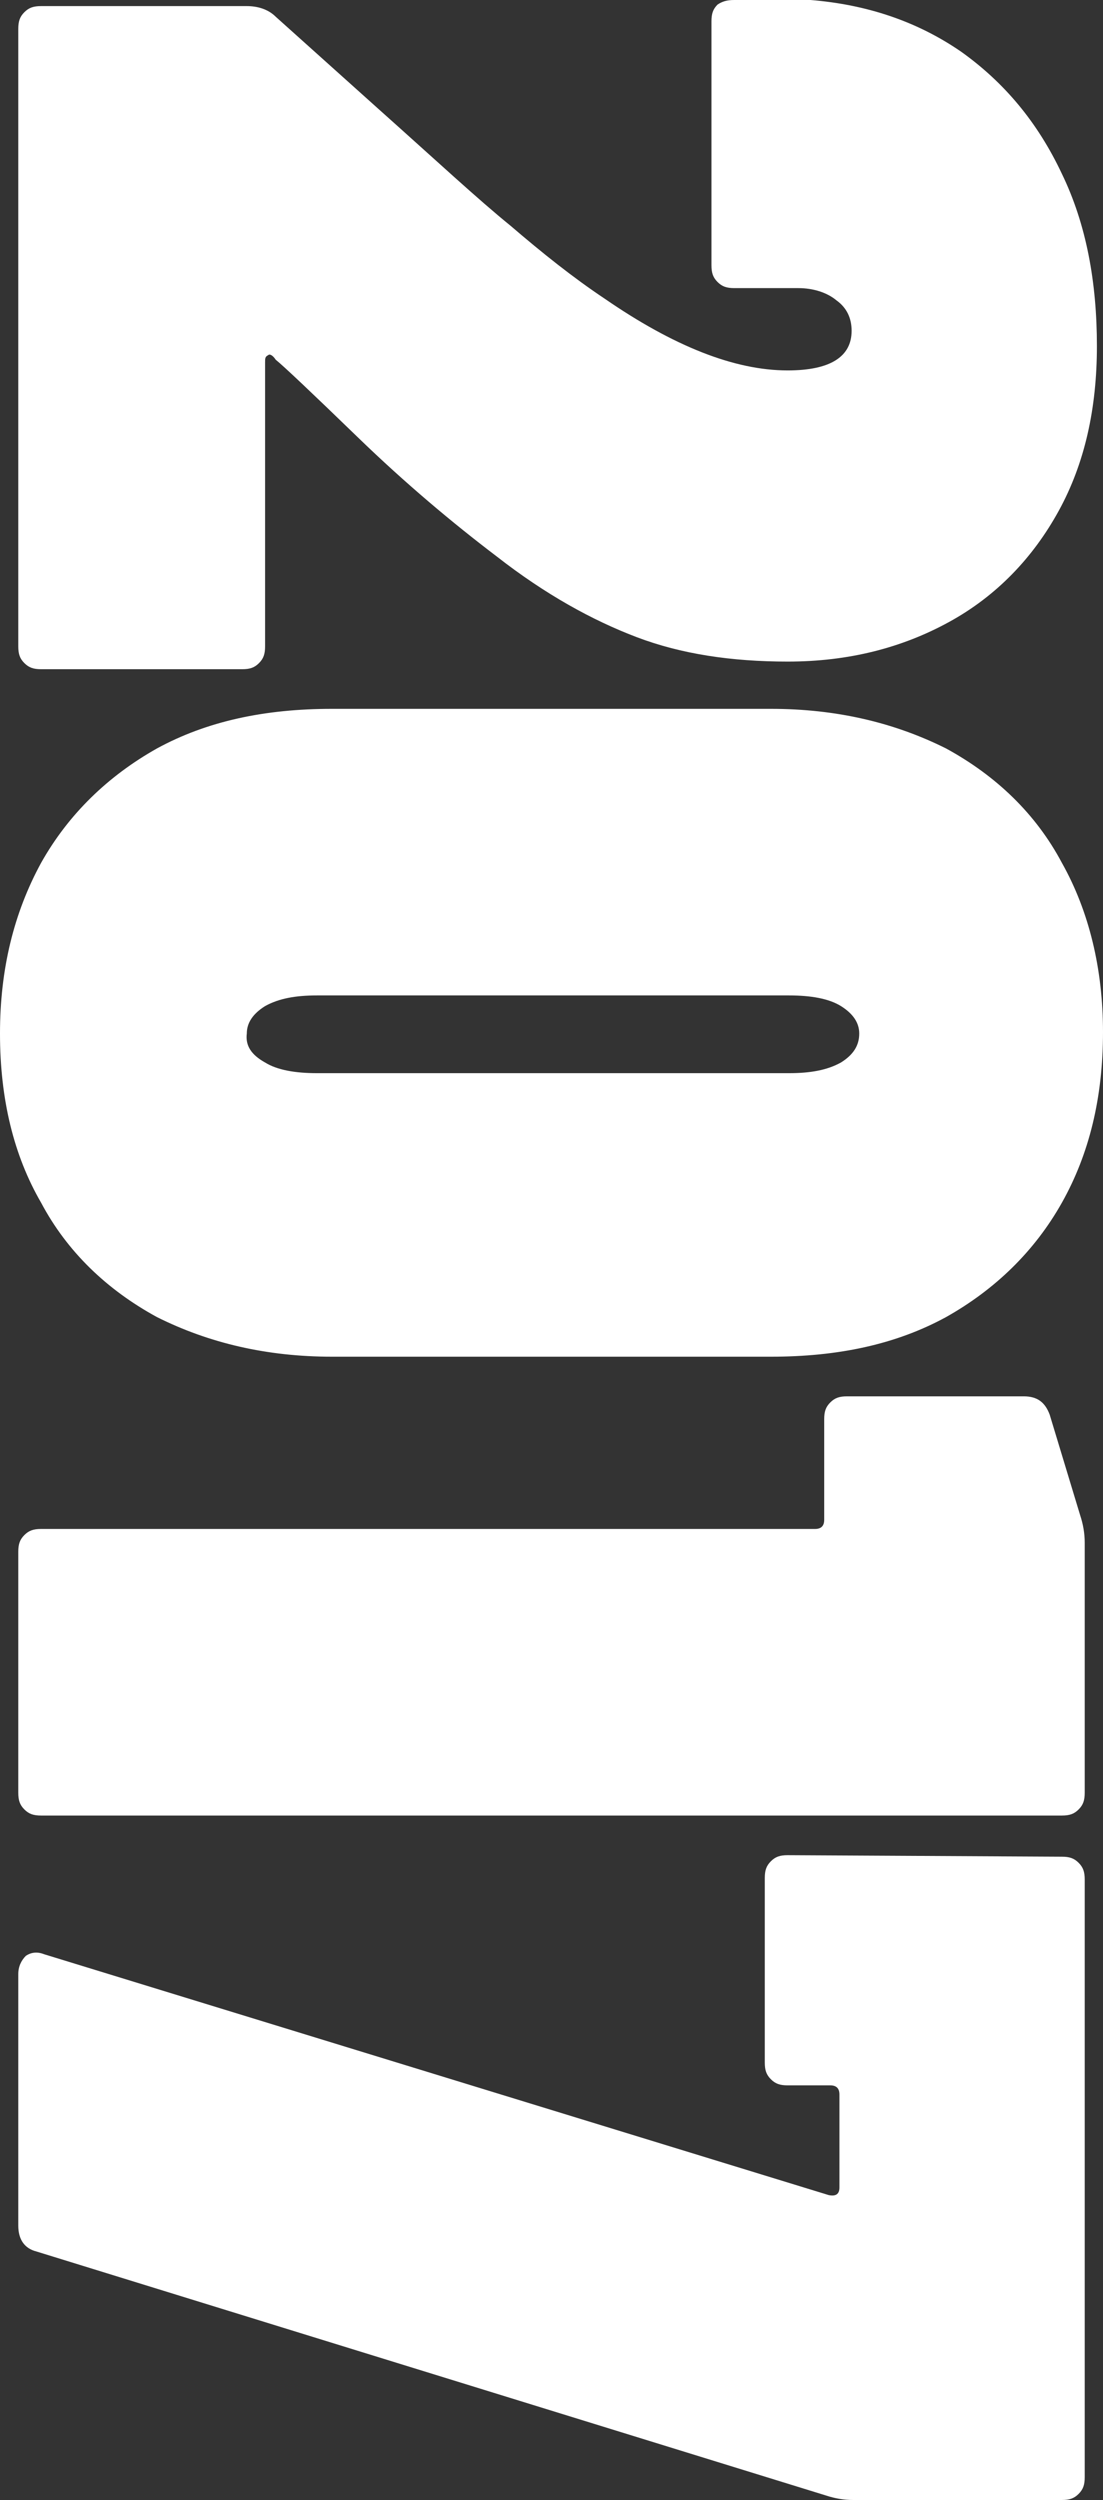
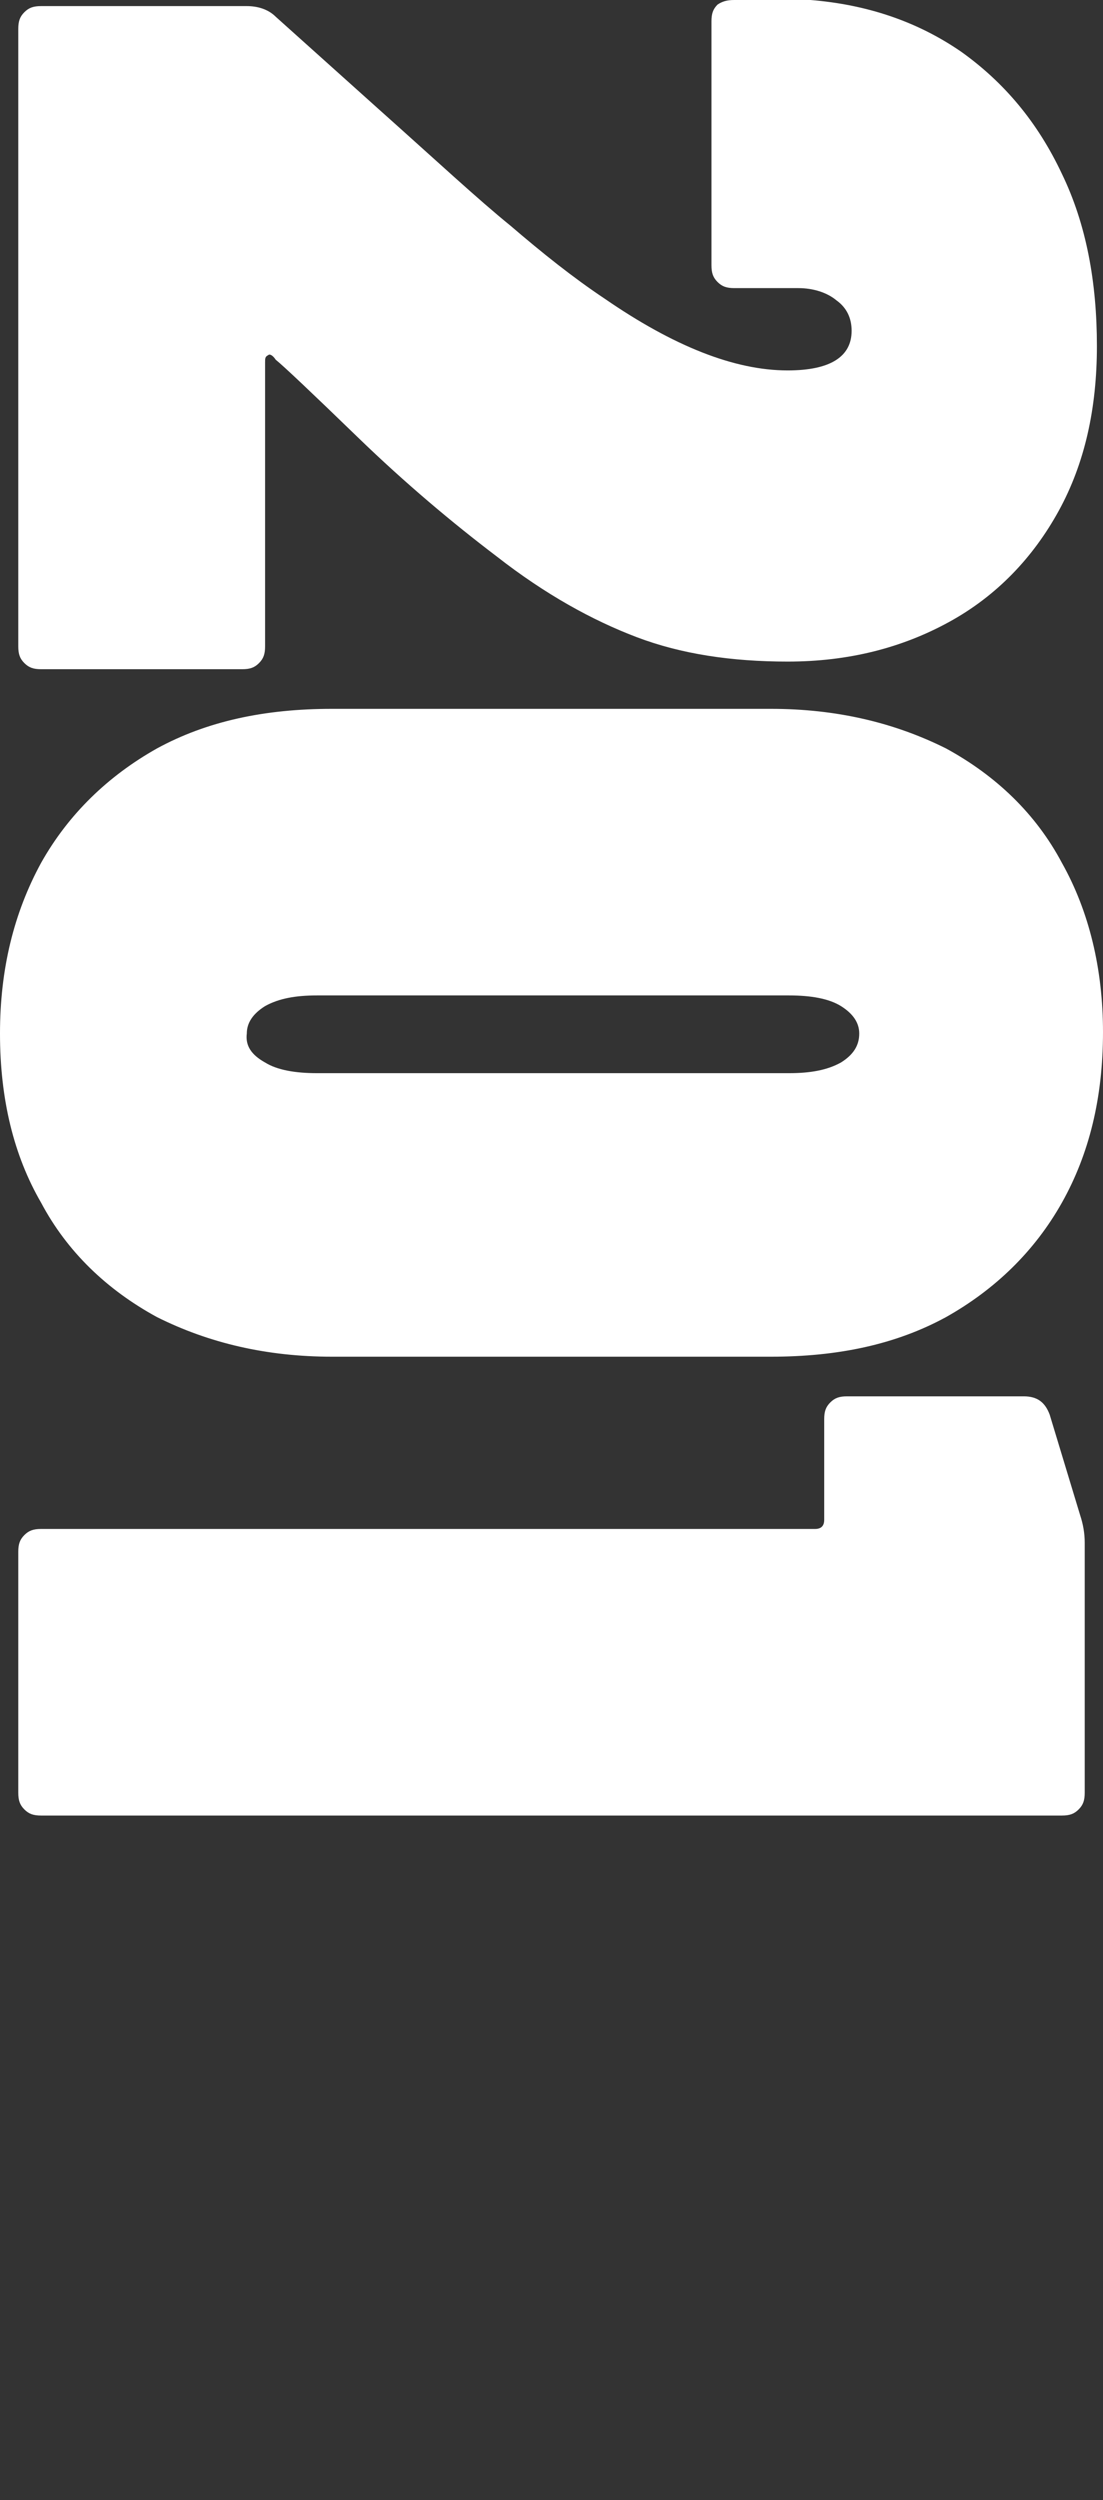
<svg xmlns="http://www.w3.org/2000/svg" id="Layer_1" x="0px" y="0px" viewBox="0 0 72.4 164" style="enable-background:new 0 0 72.4 164;" xml:space="preserve">
  <rect x="0" y="0" width="72.4" height="164" fill="#333333" stroke="none" />
  <style type="text/css">	.st0{fill:#FFFFFF;}</style>
  <g>
    <path class="st0" d="M17.6,23.3c-0.2,0.1-0.2,0.2-0.2,0.5v18.6c0,0.5-0.1,0.8-0.4,1.1c-0.3,0.3-0.6,0.4-1.1,0.4H2.7  c-0.5,0-0.8-0.1-1.1-0.4c-0.3-0.3-0.4-0.6-0.4-1.1V1.9c0-0.5,0.1-0.8,0.4-1.1c0.3-0.3,0.6-0.4,1.1-0.4h13.5c0.7,0,1.4,0.2,1.9,0.7  l6.8,6.1c3.7,3.3,6.5,5.9,8.6,7.6c2.1,1.8,4.1,3.4,6.2,4.8c4.5,3.1,8.5,4.7,12,4.7c2.8,0,4.2-0.9,4.2-2.6c0-0.8-0.3-1.5-1-2  c-0.6-0.5-1.5-0.8-2.5-0.8h-4.2c-0.5,0-0.8-0.1-1.1-0.4c-0.3-0.3-0.4-0.6-0.4-1.1v-16c0-0.5,0.1-0.8,0.4-1.1  C47.4,0.1,47.7,0,48.2,0h5c3.7,0.3,7,1.4,9.9,3.4c2.8,2,5,4.6,6.6,8c1.6,3.3,2.3,7.1,2.3,11.3c0,4.1-0.8,7.7-2.5,10.8  c-1.7,3.1-4.1,5.6-7.2,7.3c-3.1,1.7-6.6,2.6-10.6,2.6c-3.7,0-7-0.5-9.9-1.6c-2.9-1.1-6-2.8-9.2-5.3c-2.9-2.2-6-4.8-9.1-7.8  c-3.1-3-4.9-4.7-5.4-5.1C17.9,23.3,17.7,23.2,17.6,23.3z" />
    <path class="st0" d="M2.7,56.6c1.8-3.2,4.4-5.7,7.6-7.5c3.3-1.8,7.1-2.6,11.5-2.6h28.8c4.3,0,8.1,0.9,11.5,2.6  c3.3,1.8,5.9,4.3,7.6,7.5c1.8,3.2,2.7,7,2.7,11.1c0,4.3-0.9,8-2.7,11.2c-1.8,3.2-4.4,5.7-7.6,7.5c-3.3,1.8-7.1,2.6-11.5,2.6H21.8  c-4.3,0-8.1-0.9-11.5-2.6c-3.3-1.8-5.9-4.3-7.6-7.5C0.9,75.8,0,72.1,0,67.8C0,63.6,0.9,59.9,2.7,56.6z M17.4,69.7  c0.8,0.5,2,0.7,3.4,0.7h31c1.4,0,2.5-0.2,3.4-0.7c0.8-0.5,1.2-1.1,1.2-1.9c0-0.7-0.4-1.3-1.2-1.8c-0.8-0.5-2-0.7-3.4-0.7h-31  c-1.4,0-2.5,0.2-3.4,0.7c-0.8,0.5-1.2,1.1-1.2,1.8C16.1,68.6,16.5,69.2,17.4,69.7z" />
    <path class="st0" d="M71.2,101.2v16.4c0,0.5-0.1,0.8-0.4,1.1c-0.3,0.3-0.6,0.4-1.1,0.4h-67c-0.5,0-0.8-0.1-1.1-0.4  c-0.3-0.3-0.4-0.6-0.4-1.1v-15.8c0-0.5,0.1-0.8,0.4-1.1c0.3-0.3,0.6-0.4,1.1-0.4h50.8c0.4,0,0.6-0.2,0.6-0.6v-6.6  c0-0.5,0.1-0.8,0.4-1.1c0.3-0.3,0.6-0.4,1.1-0.4h11.6c0.9,0,1.4,0.4,1.7,1.2l2,6.6C71.1,100,71.2,100.6,71.2,101.2z" />
-     <path class="st0" d="M1.7,128.3c0.3-0.2,0.7-0.3,1.2-0.1L54.4,144c0.5,0.1,0.7-0.1,0.7-0.5v-6.1c0-0.4-0.2-0.6-0.6-0.6h-2.8  c-0.5,0-0.8-0.1-1.1-0.4c-0.3-0.3-0.4-0.6-0.4-1.1v-12.1c0-0.5,0.1-0.8,0.4-1.1c0.3-0.3,0.6-0.4,1.1-0.4l18,0.1  c0.5,0,0.8,0.1,1.1,0.4c0.3,0.3,0.4,0.6,0.4,1.1v39.2c0,0.5-0.1,0.8-0.4,1.1c-0.3,0.3-0.6,0.4-1.1,0.4H56c-0.6,0-1.2-0.1-1.8-0.3  l-51.8-16c-0.8-0.2-1.2-0.8-1.2-1.7v-16.5C1.2,129,1.4,128.6,1.7,128.3z" />
  </g>
</svg>